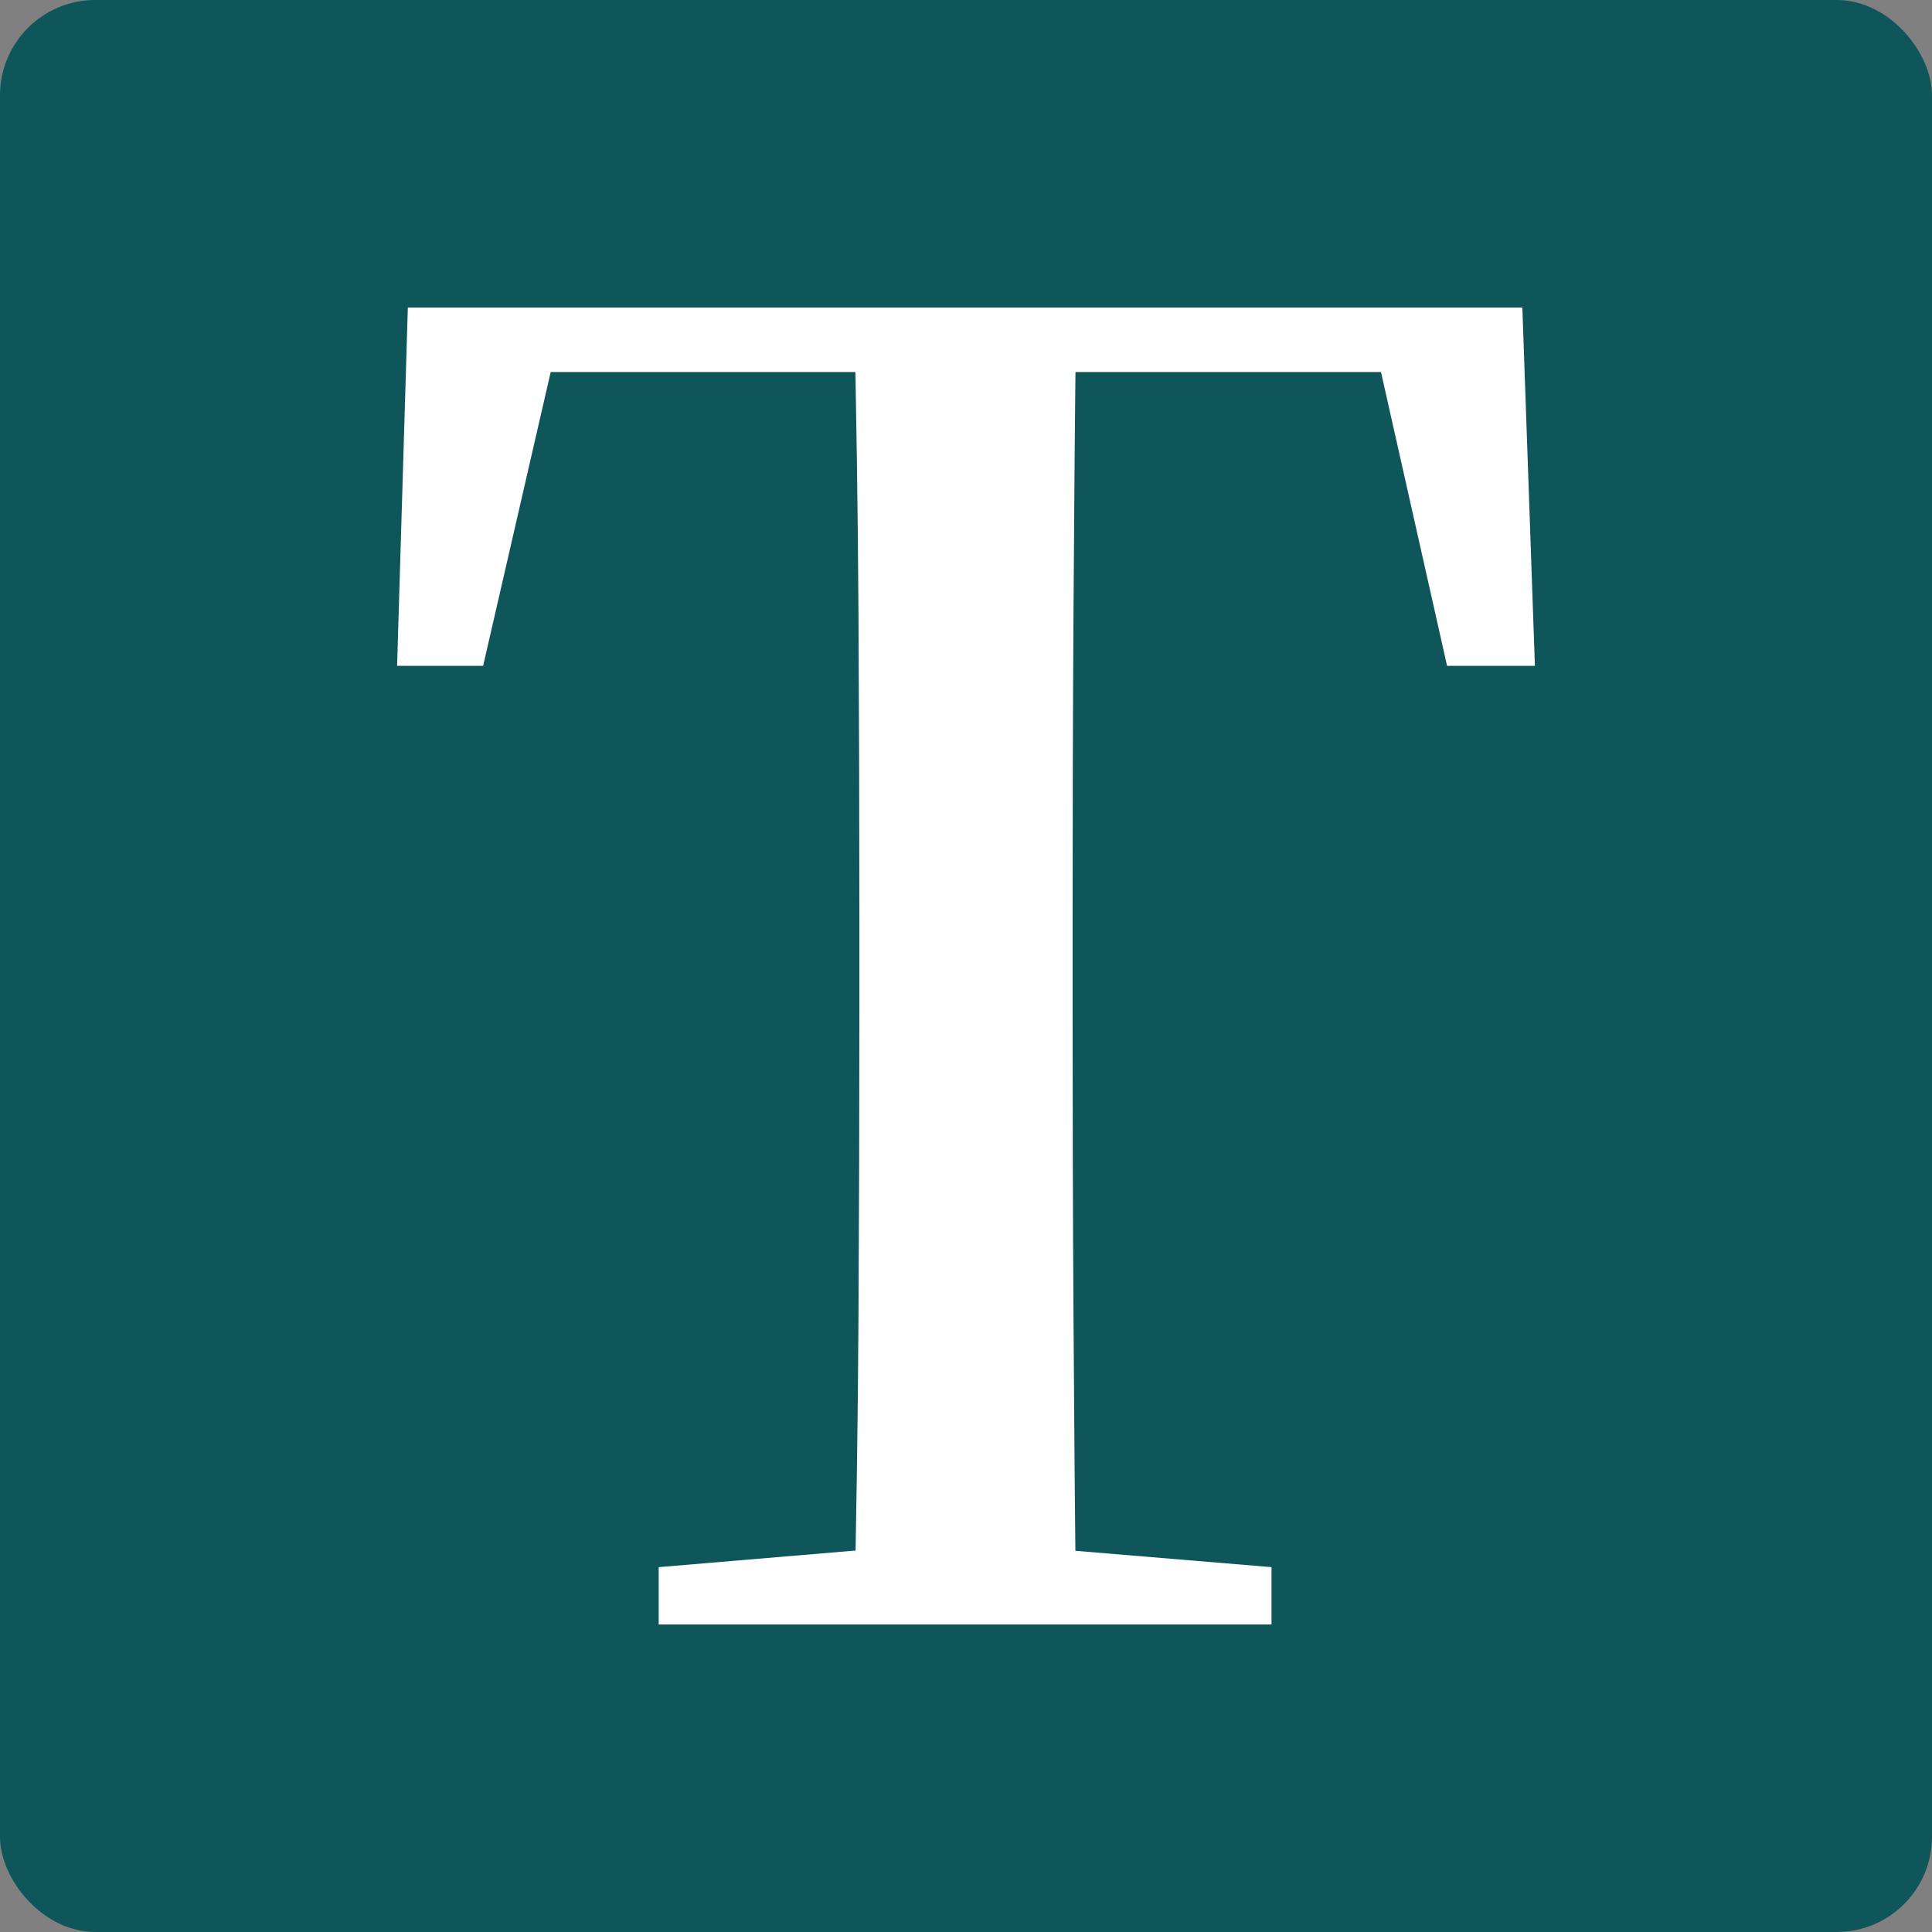
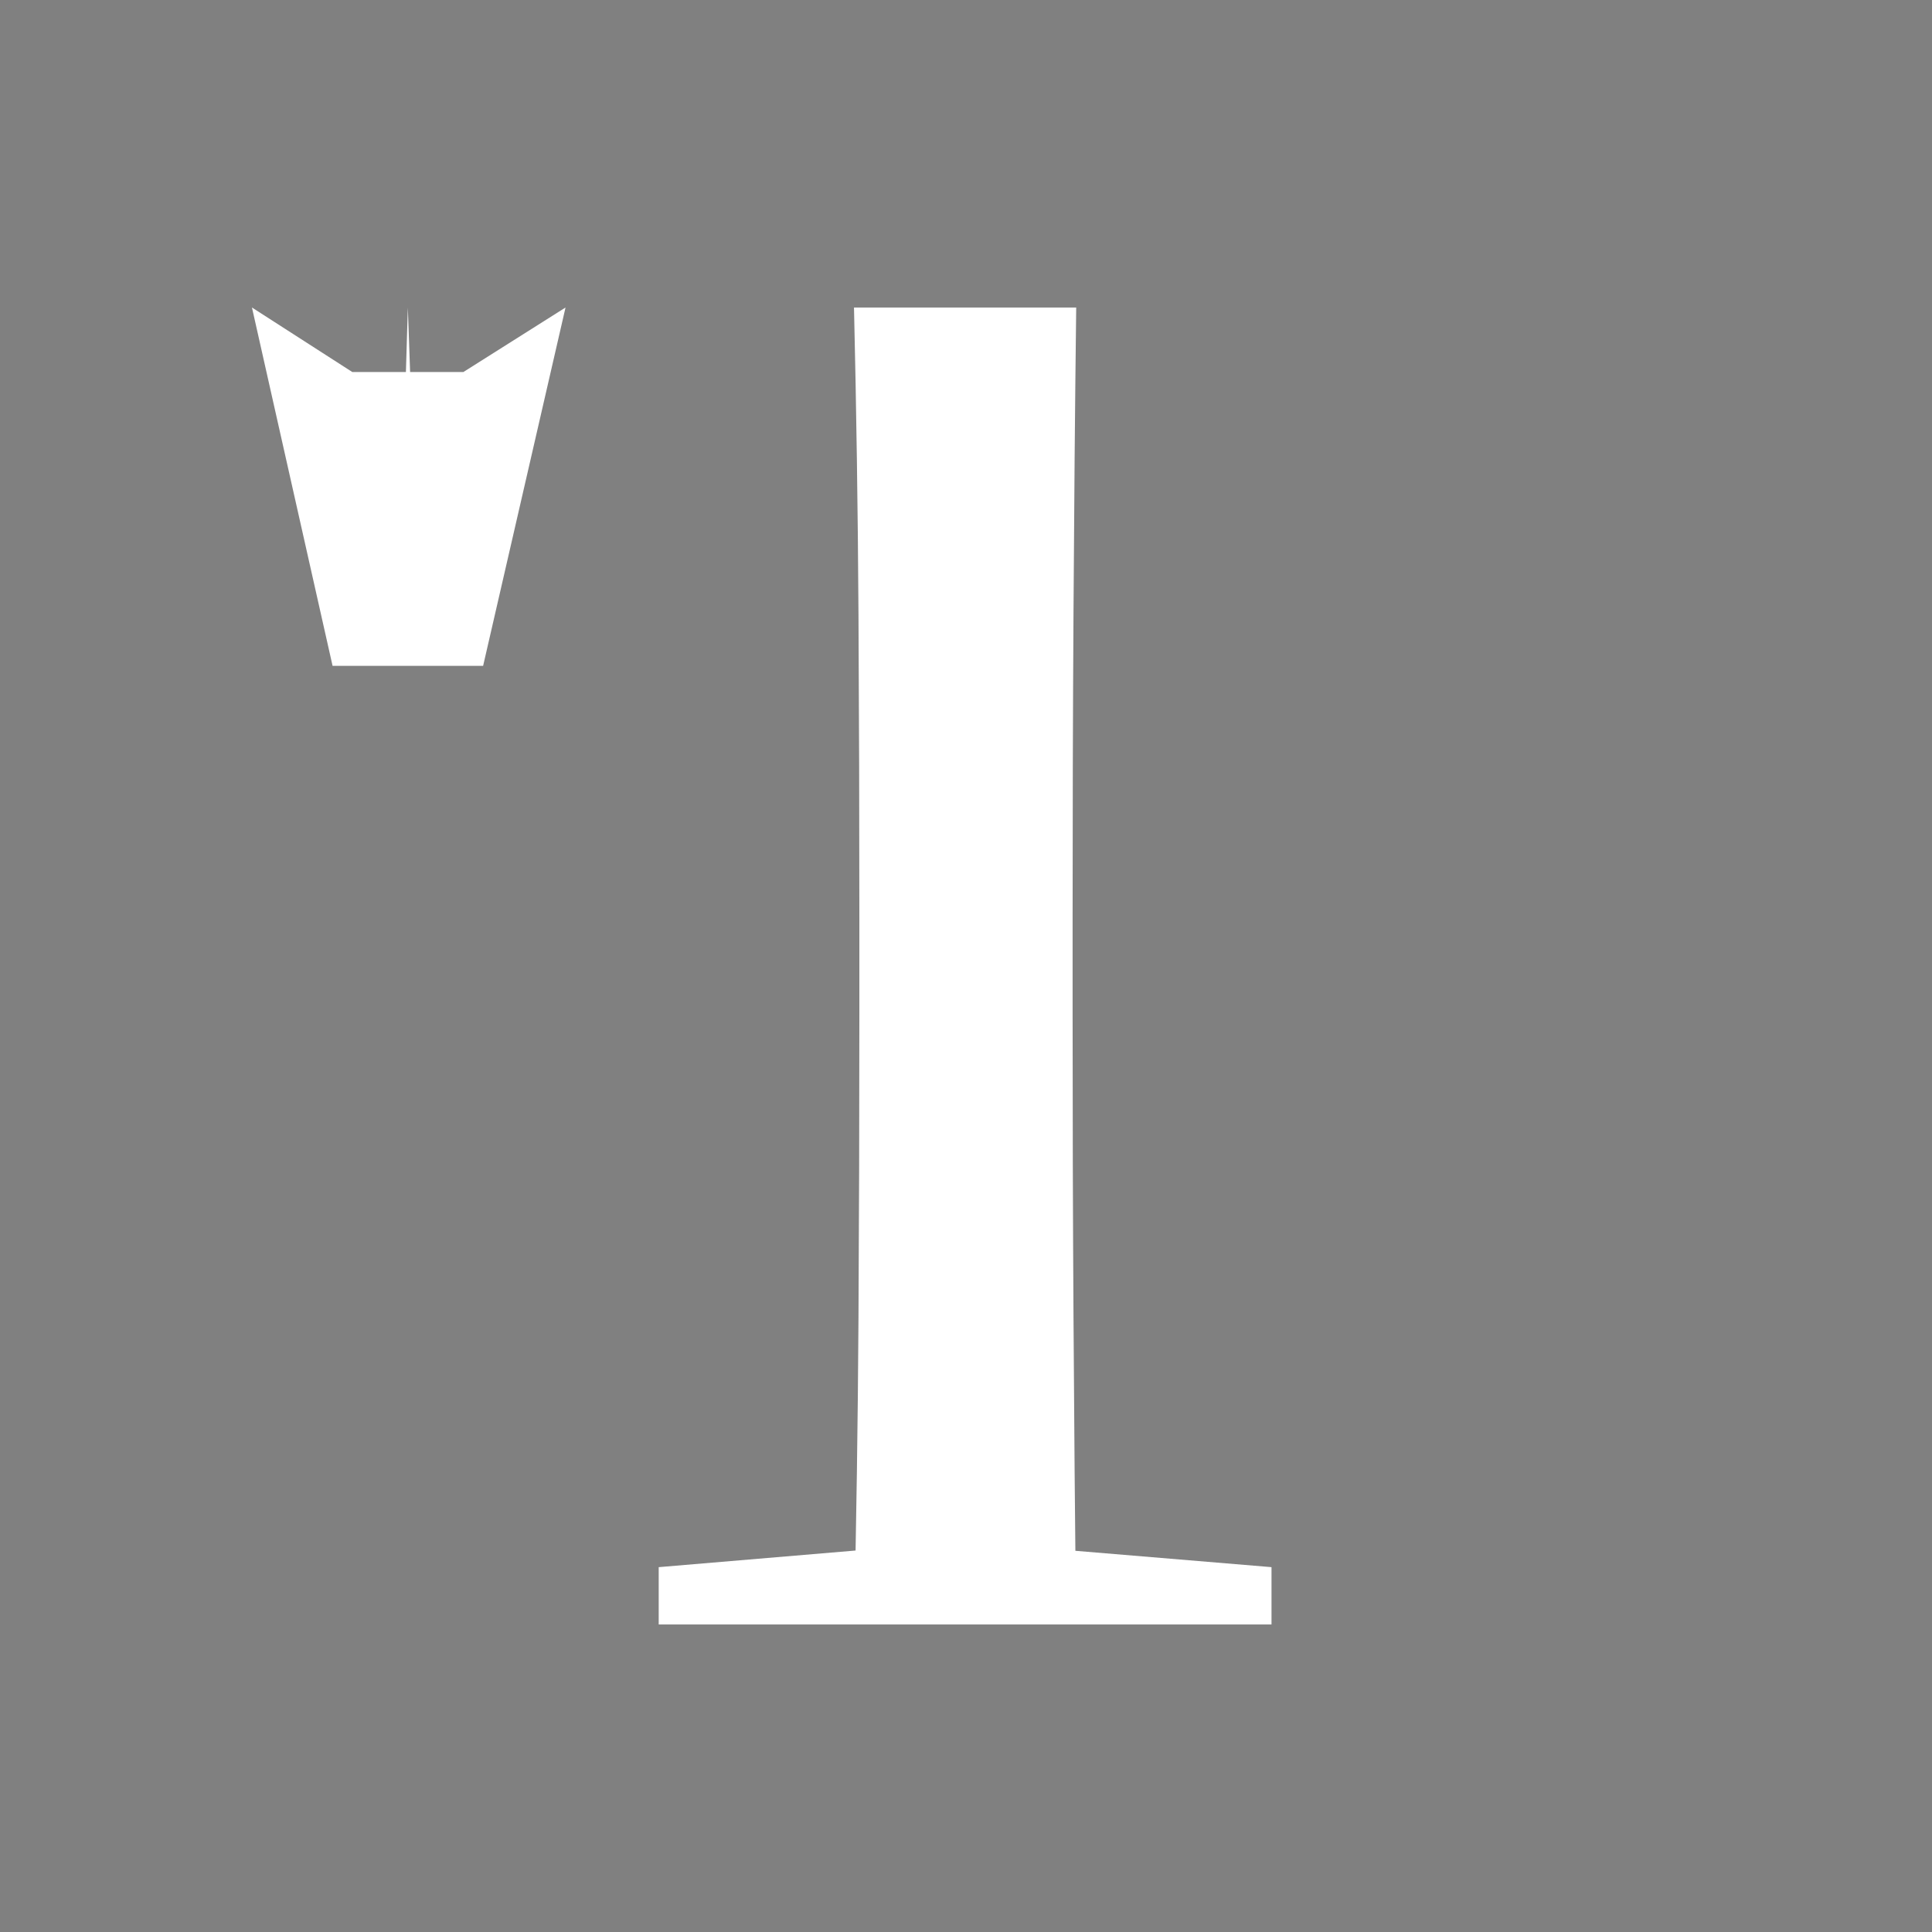
<svg xmlns="http://www.w3.org/2000/svg" version="1.1" viewBox="0 0 500 500">
  <rect x="0" y="0" width="500" height="500" fill="#808080" stroke="none" />
  <defs>
    <style>
      .cls-1 {
        fill: #0e565a;
      }

      .cls-2 {
        fill: #fff;
      }
    </style>
  </defs>
  <g>
    <g id="Ebene_1">
-       <rect class="cls-1" width="500" height="500" rx="24.668" ry="24.668" />
-       <path class="cls-2" d="M102.768,172.326l2.782-92.744h288.434l3.248,92.744h-22.727l-20.864-92.744,25.968,16.697H119.925l26.434-16.697-21.329,92.744h-22.261ZM170.47,420.418v-14.841l71.415-6.029h14.841l72.34,6.029v14.841h-158.595ZM221.014,420.418c.615-26.272,1.003-52.634,1.158-79.068.155-26.427.233-52.932.233-79.521v-23.652c0-26.589-.078-53.1-.233-79.534-.155-26.427-.543-52.777-1.158-79.061h57.506c-.317,25.974-.543,52.253-.699,78.835-.162,26.589-.233,53.171-.233,79.76v23.186c0,26.589.071,53.094.233,79.527.155,26.427.382,52.938.699,79.527h-57.506Z" />
+       <path class="cls-2" d="M102.768,172.326l2.782-92.744l3.248,92.744h-22.727l-20.864-92.744,25.968,16.697H119.925l26.434-16.697-21.329,92.744h-22.261ZM170.47,420.418v-14.841l71.415-6.029h14.841l72.34,6.029v14.841h-158.595ZM221.014,420.418c.615-26.272,1.003-52.634,1.158-79.068.155-26.427.233-52.932.233-79.521v-23.652c0-26.589-.078-53.1-.233-79.534-.155-26.427-.543-52.777-1.158-79.061h57.506c-.317,25.974-.543,52.253-.699,78.835-.162,26.589-.233,53.171-.233,79.76v23.186c0,26.589.071,53.094.233,79.527.155,26.427.382,52.938.699,79.527h-57.506Z" />
    </g>
  </g>
</svg>